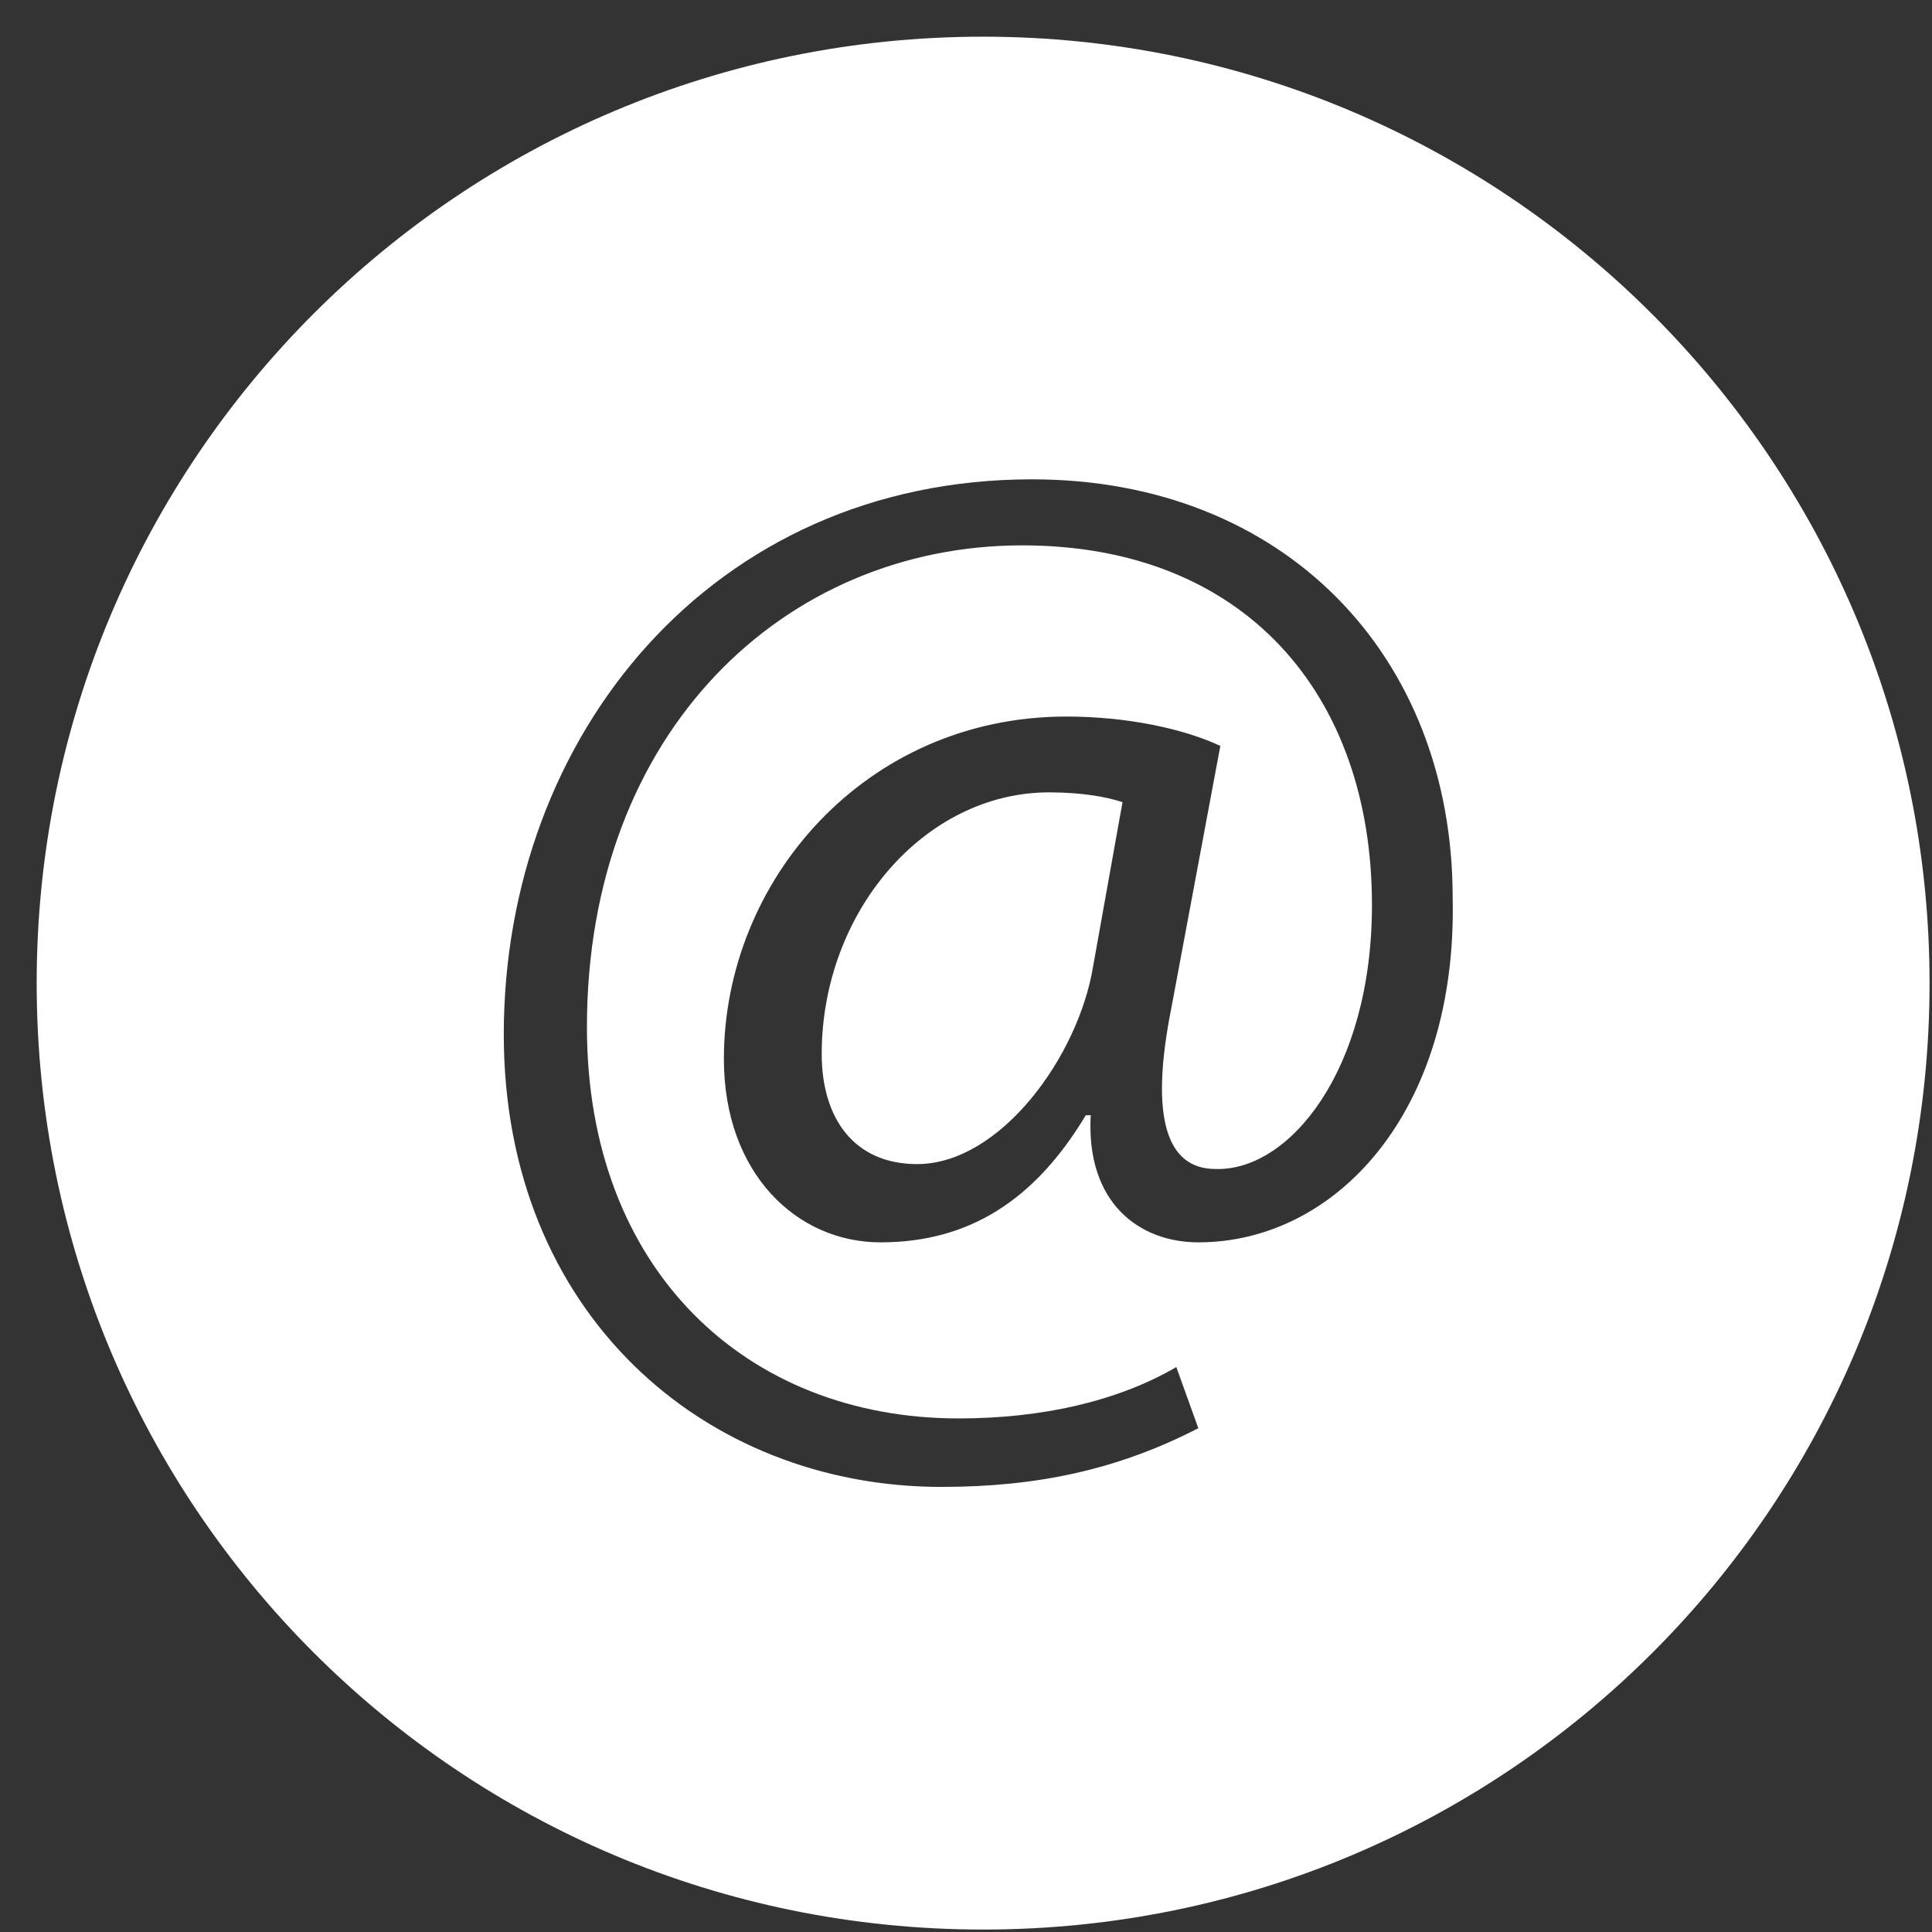
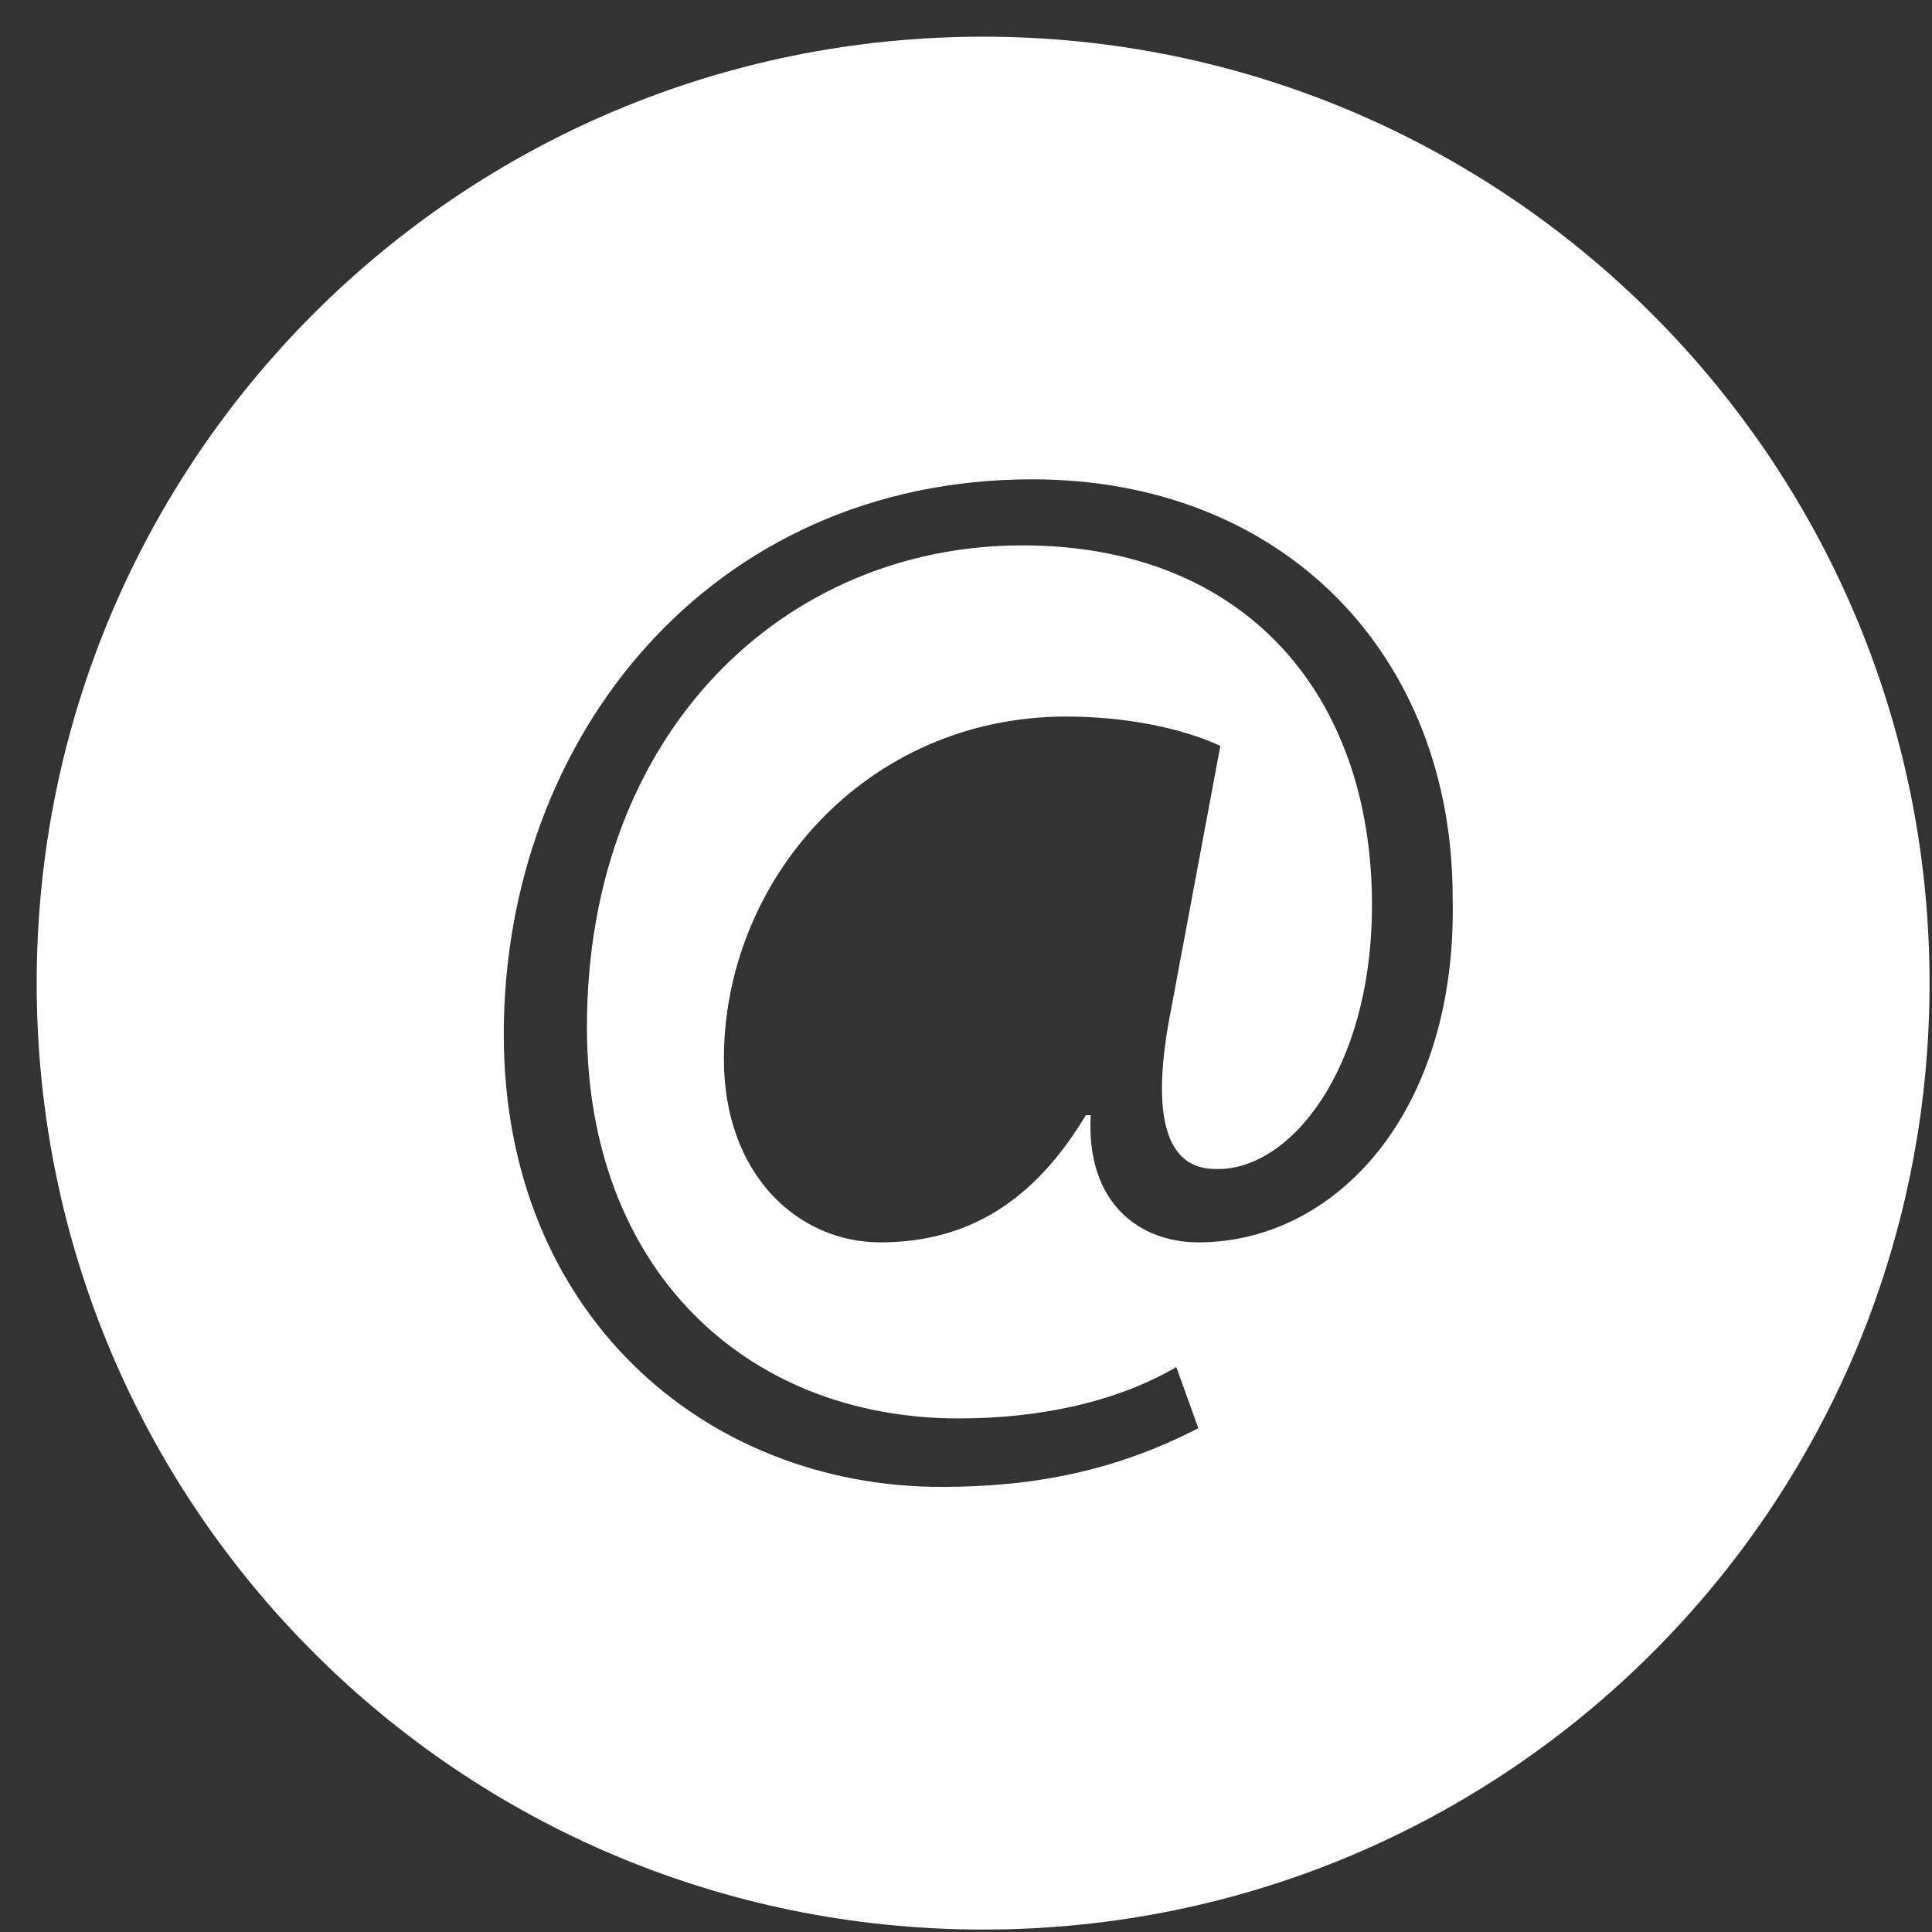
<svg xmlns="http://www.w3.org/2000/svg" version="1.1" id="Layer_1" x="0px" y="0px" viewBox="0 0 79 79" style="enable-background:new 0 0 79 79;" xml:space="preserve">
  <rect x="0" y="0" width="79" height="79" fill="#333333" stroke="none" />
  <style type="text/css">
	.st0{fill:#FFFFFF;}
</style>
  <g>
-     <path class="st0" d="M33.6,43.1c0,2.6,1.3,4.5,3.9,4.5c3.4,0,6.6-4.4,7.2-8.1l1.2-6.7c-0.6-0.2-1.6-0.4-3-0.4   C37.8,32.4,33.6,37.3,33.6,43.1z" />
    <path class="st0" d="M40.2,1.5C18.8,1.5,1.5,18.8,1.5,40.2c0,21.4,17.3,38.7,38.7,38.7s38.7-17.3,38.7-38.7   C78.9,18.8,61.5,1.5,40.2,1.5z M49,50.8c-2.4,0-4.6-1.6-4.4-5.2h-0.2c-2.1,3.5-4.8,5.2-8.4,5.2c-3.4,0-6.4-2.8-6.4-7.5   c0-7.3,5.8-14,14-14c2.5,0,4.8,0.5,6.3,1.2l-2,10.7c-0.9,4.5-0.2,6.6,1.8,6.6c3,0.1,6.4-4,6.4-10.8c0-8.6-5.2-14.7-14.3-14.7   c-9.7,0-17.8,7.6-17.8,19.7c0,9.9,6.5,16,15.2,16c3.4,0,6.5-0.7,8.9-2.1l0.9,2.5c-3.3,1.7-6.6,2.4-10.5,2.4   c-9.7,0-17.9-7.1-17.9-18.5c0-12.2,8.5-22.7,21.6-22.7c10.3,0,17.2,7.2,17.2,17.1C59.6,45.5,54.6,50.8,49,50.8z" />
  </g>
</svg>